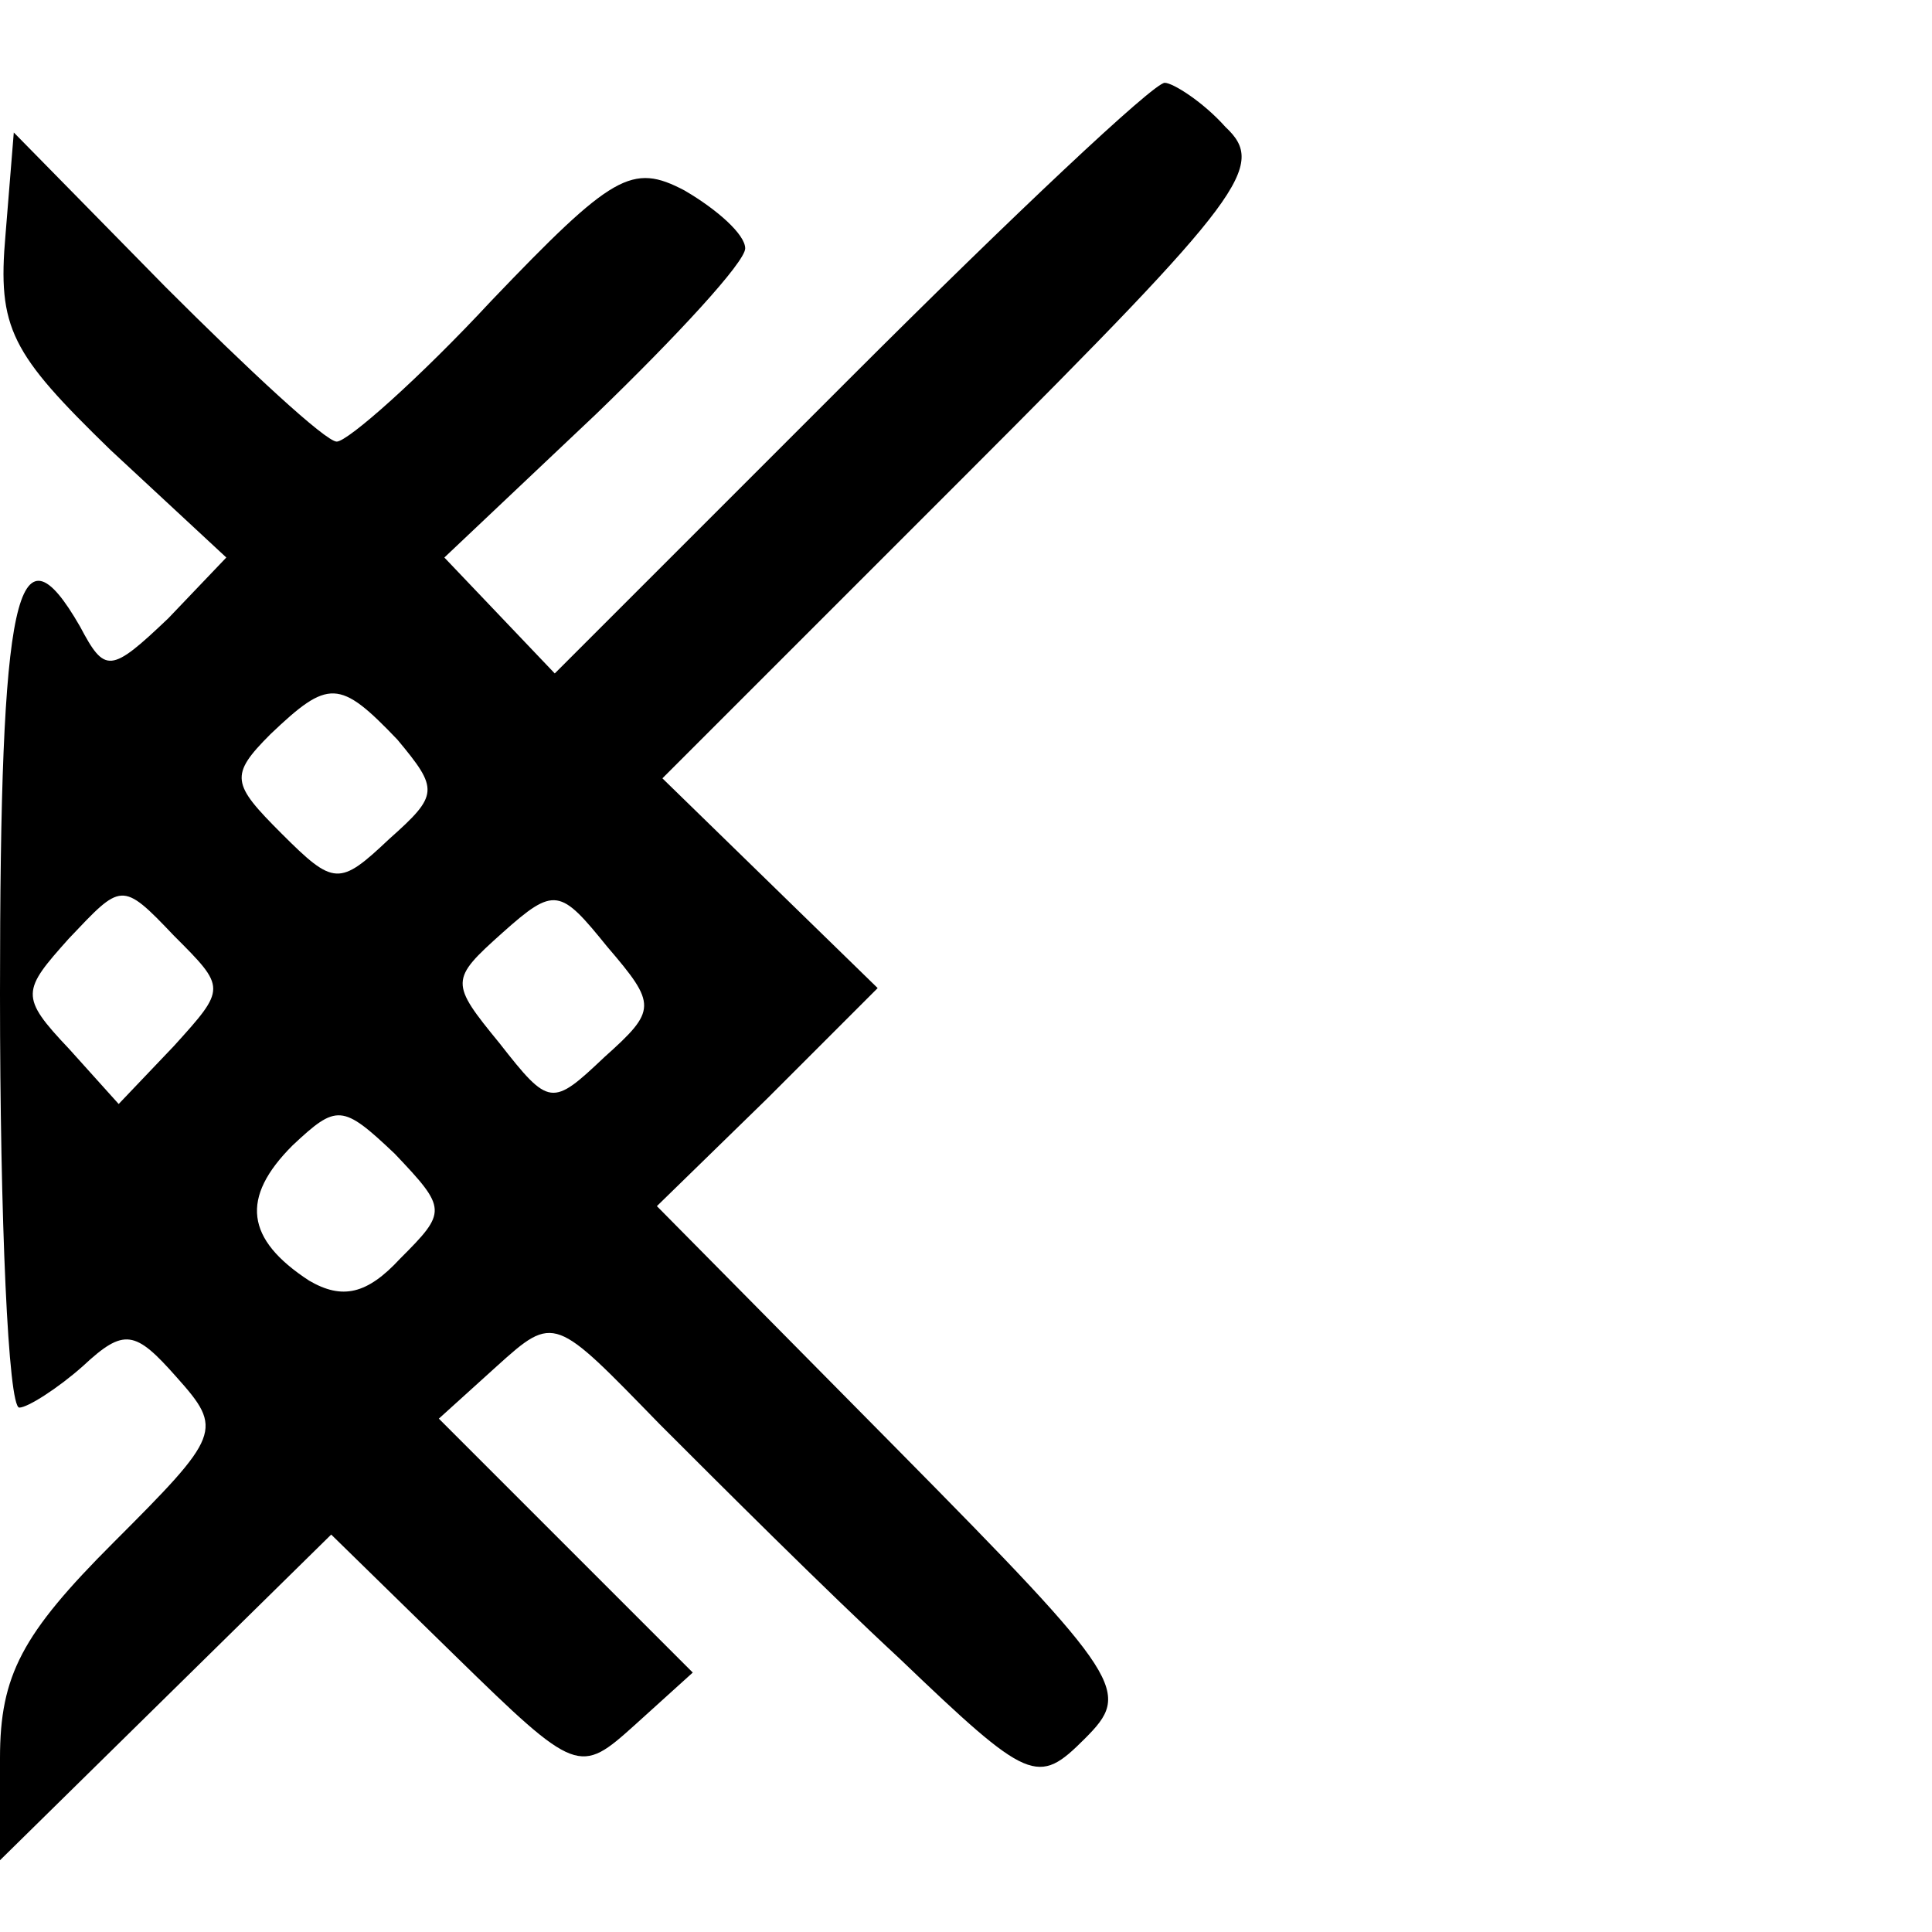
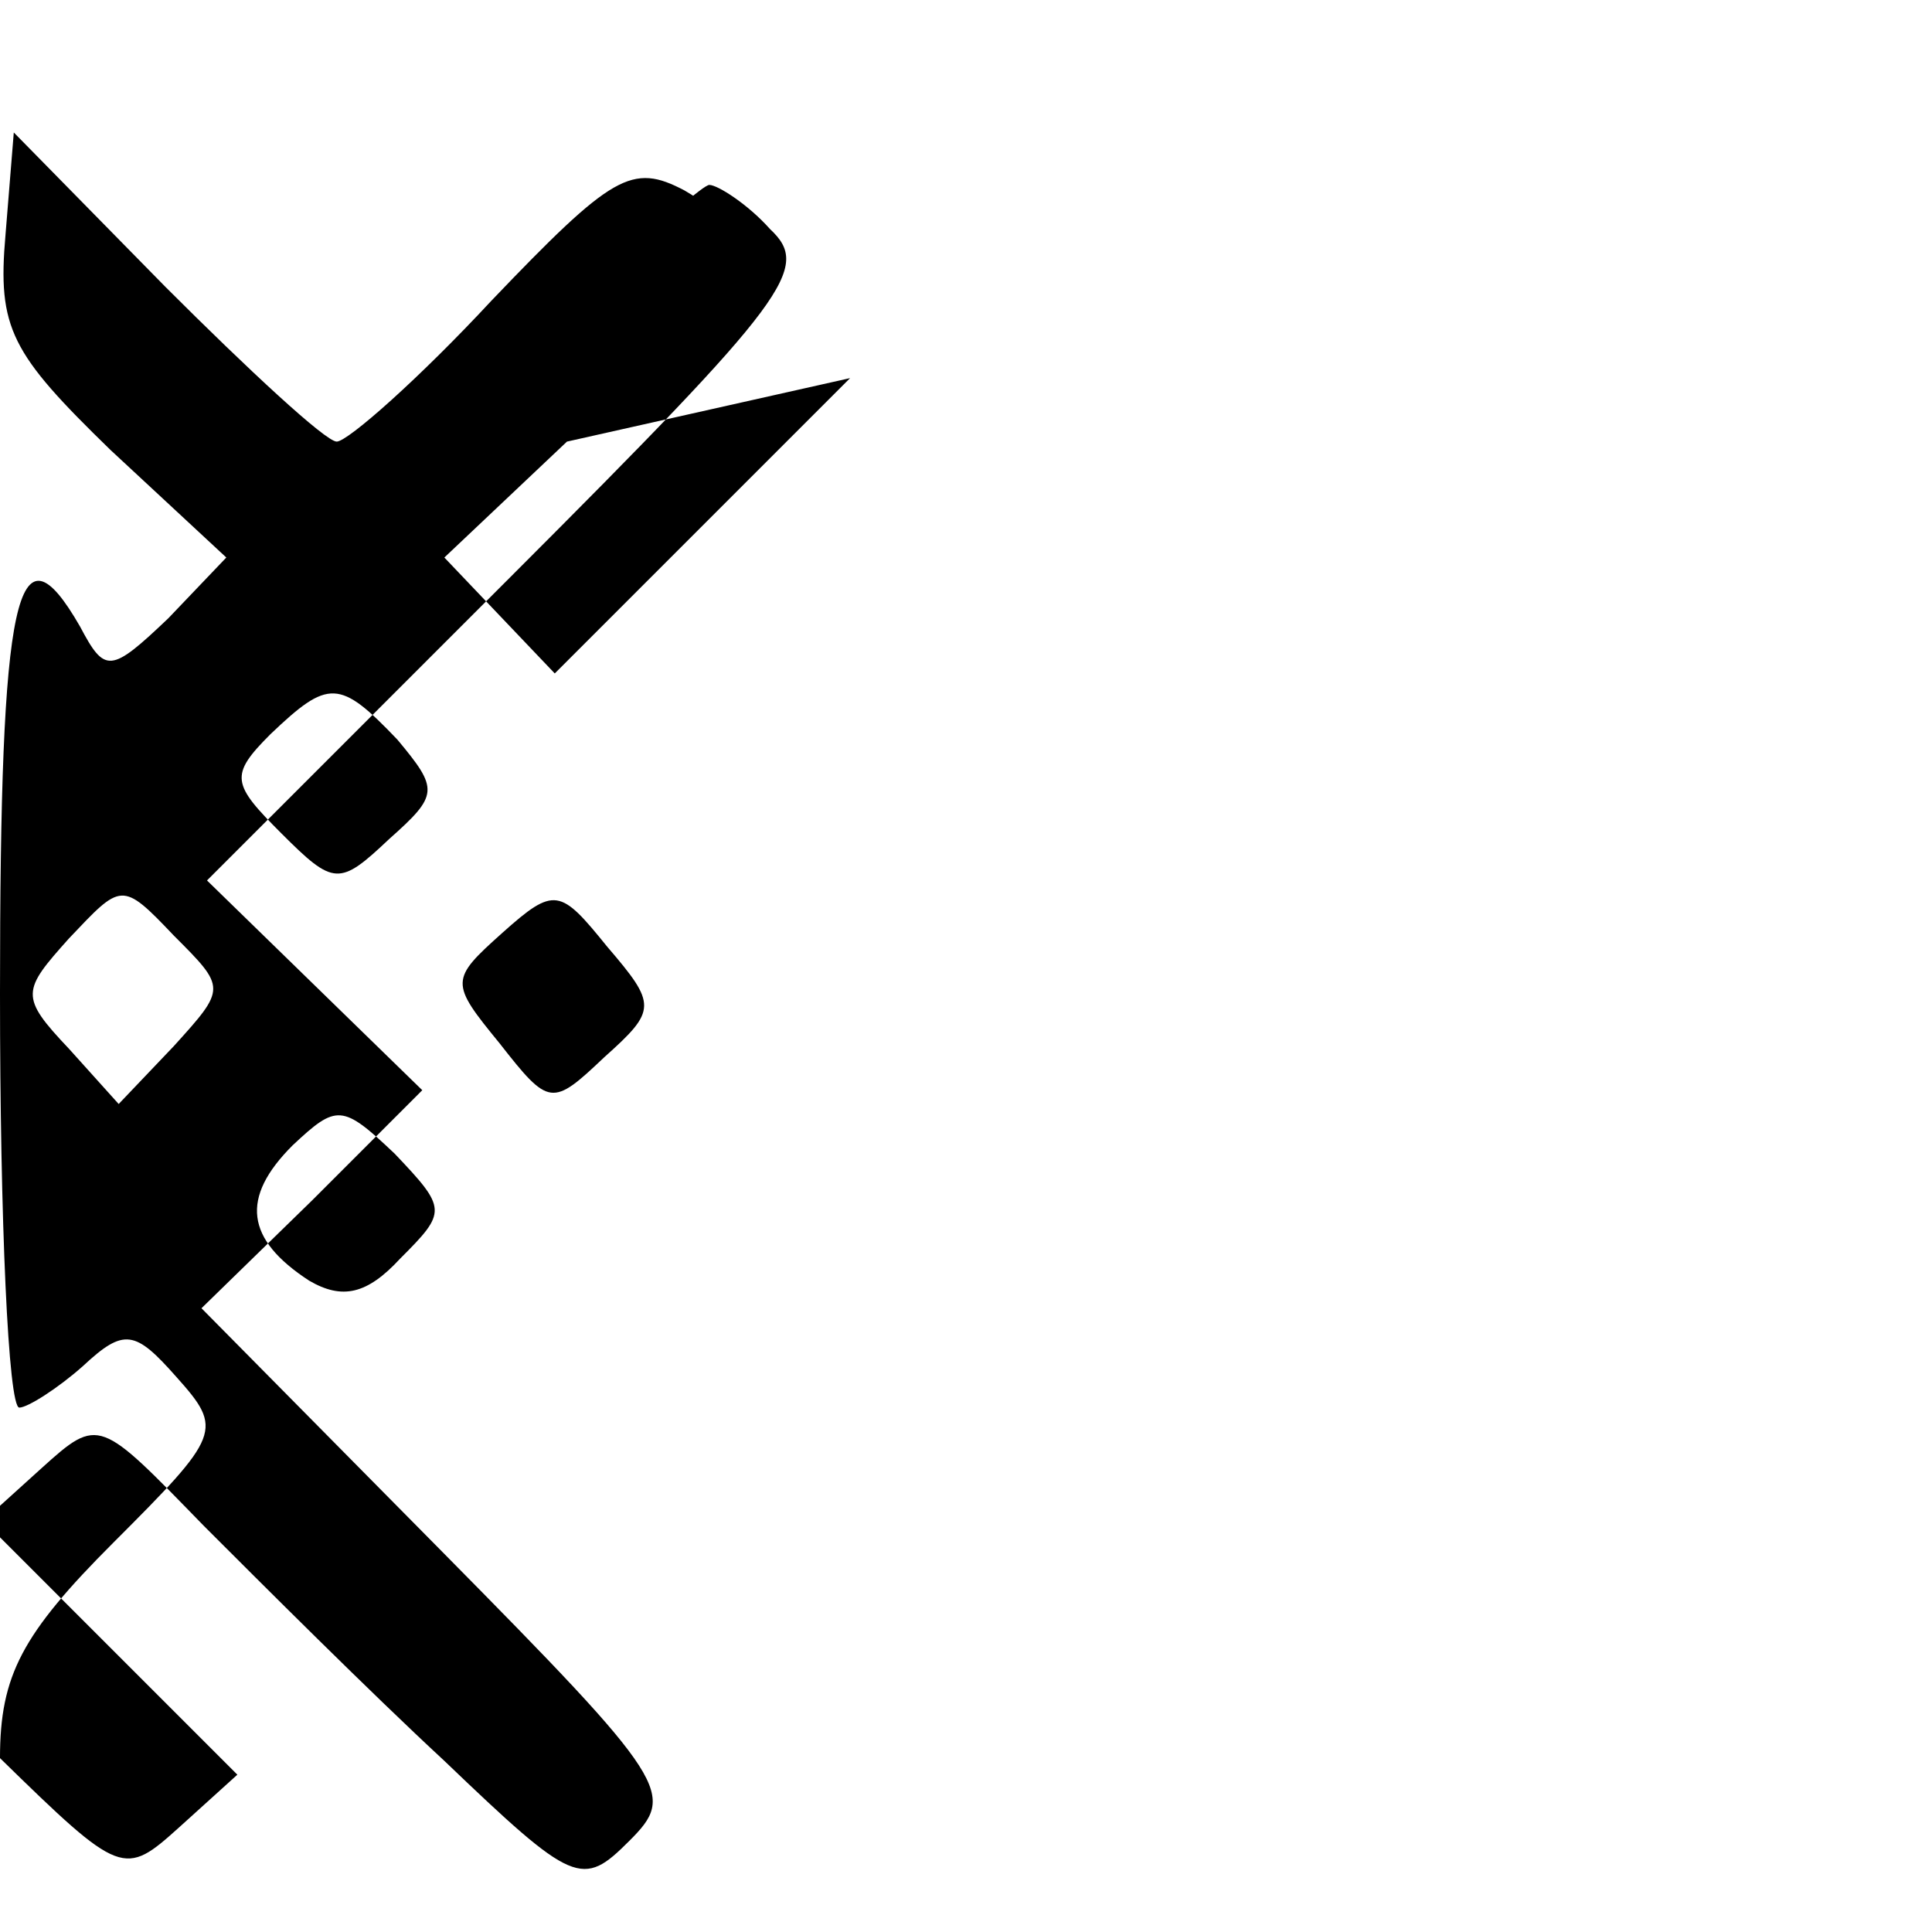
<svg xmlns="http://www.w3.org/2000/svg" version="1.0" width="70pt" height="70pt" viewBox="0 0 70 70" preserveAspectRatio="xMidYMid meet">
  <g transform="translate(0,70) scale(0.1,-0.1)" fill="#000000" stroke="none">
-     <path d="M308 563 l-107 -107 -20 21 -20 21 55 52 c29 28 54 55 54 60 0 5 -10 14 -22 21 -19 10 -26 6 -70 -40 -26 -28 -52 -51 -56 -51 -4 0 -32 26 -62 56 l-55 56 -3 -37 c-3 -34 2 -43 38 -78 l42 -39 -21 -22 c-21 -20 -23 -20 -32 -3 -23 40 -29 12 -29 -133 0 -82 3 -150 7 -150 3 0 14 7 23 15 15 14 19 13 34 -4 17 -19 16 -21 -23 -60 -33 -33 -41 -48 -41 -78 l0 -37 60 59 60 59 45 -44 c44 -43 45 -43 65 -25 l21 19 -46 46 -46 46 21 19 c21 19 21 18 59 -21 21 -21 60 -60 87 -85 47 -45 50 -46 67 -29 17 17 15 21 -68 105 l-87 88 40 39 40 40 -39 38 -39 38 110 110 c101 101 109 112 94 126 -8 9 -19 16 -22 16 -4 0 -55 -48 -114 -107z m-164 -131 c15 -18 15 -20 -3 -36 -18 -17 -20 -17 -39 2 -18 18 -19 21 -4 36 21 20 25 20 46 -2z m-81 -111 l-20 -21 -18 20 c-18 19 -17 21 0 40 19 20 19 21 38 1 19 -19 19 -19 0 -40z m156 -4 c-19 -18 -20 -18 -38 5 -18 22 -18 23 1 40 19 17 21 16 38 -5 18 -21 18 -23 -1 -40z m-74 -73 c-12 -13 -21 -15 -33 -8 -23 15 -25 30 -6 49 16 15 18 15 37 -3 19 -20 19 -21 2 -38z" />
+     <path d="M308 563 l-107 -107 -20 21 -20 21 55 52 c29 28 54 55 54 60 0 5 -10 14 -22 21 -19 10 -26 6 -70 -40 -26 -28 -52 -51 -56 -51 -4 0 -32 26 -62 56 l-55 56 -3 -37 c-3 -34 2 -43 38 -78 l42 -39 -21 -22 c-21 -20 -23 -20 -32 -3 -23 40 -29 12 -29 -133 0 -82 3 -150 7 -150 3 0 14 7 23 15 15 14 19 13 34 -4 17 -19 16 -21 -23 -60 -33 -33 -41 -48 -41 -78 c44 -43 45 -43 65 -25 l21 19 -46 46 -46 46 21 19 c21 19 21 18 59 -21 21 -21 60 -60 87 -85 47 -45 50 -46 67 -29 17 17 15 21 -68 105 l-87 88 40 39 40 40 -39 38 -39 38 110 110 c101 101 109 112 94 126 -8 9 -19 16 -22 16 -4 0 -55 -48 -114 -107z m-164 -131 c15 -18 15 -20 -3 -36 -18 -17 -20 -17 -39 2 -18 18 -19 21 -4 36 21 20 25 20 46 -2z m-81 -111 l-20 -21 -18 20 c-18 19 -17 21 0 40 19 20 19 21 38 1 19 -19 19 -19 0 -40z m156 -4 c-19 -18 -20 -18 -38 5 -18 22 -18 23 1 40 19 17 21 16 38 -5 18 -21 18 -23 -1 -40z m-74 -73 c-12 -13 -21 -15 -33 -8 -23 15 -25 30 -6 49 16 15 18 15 37 -3 19 -20 19 -21 2 -38z" />
  </g>
</svg>